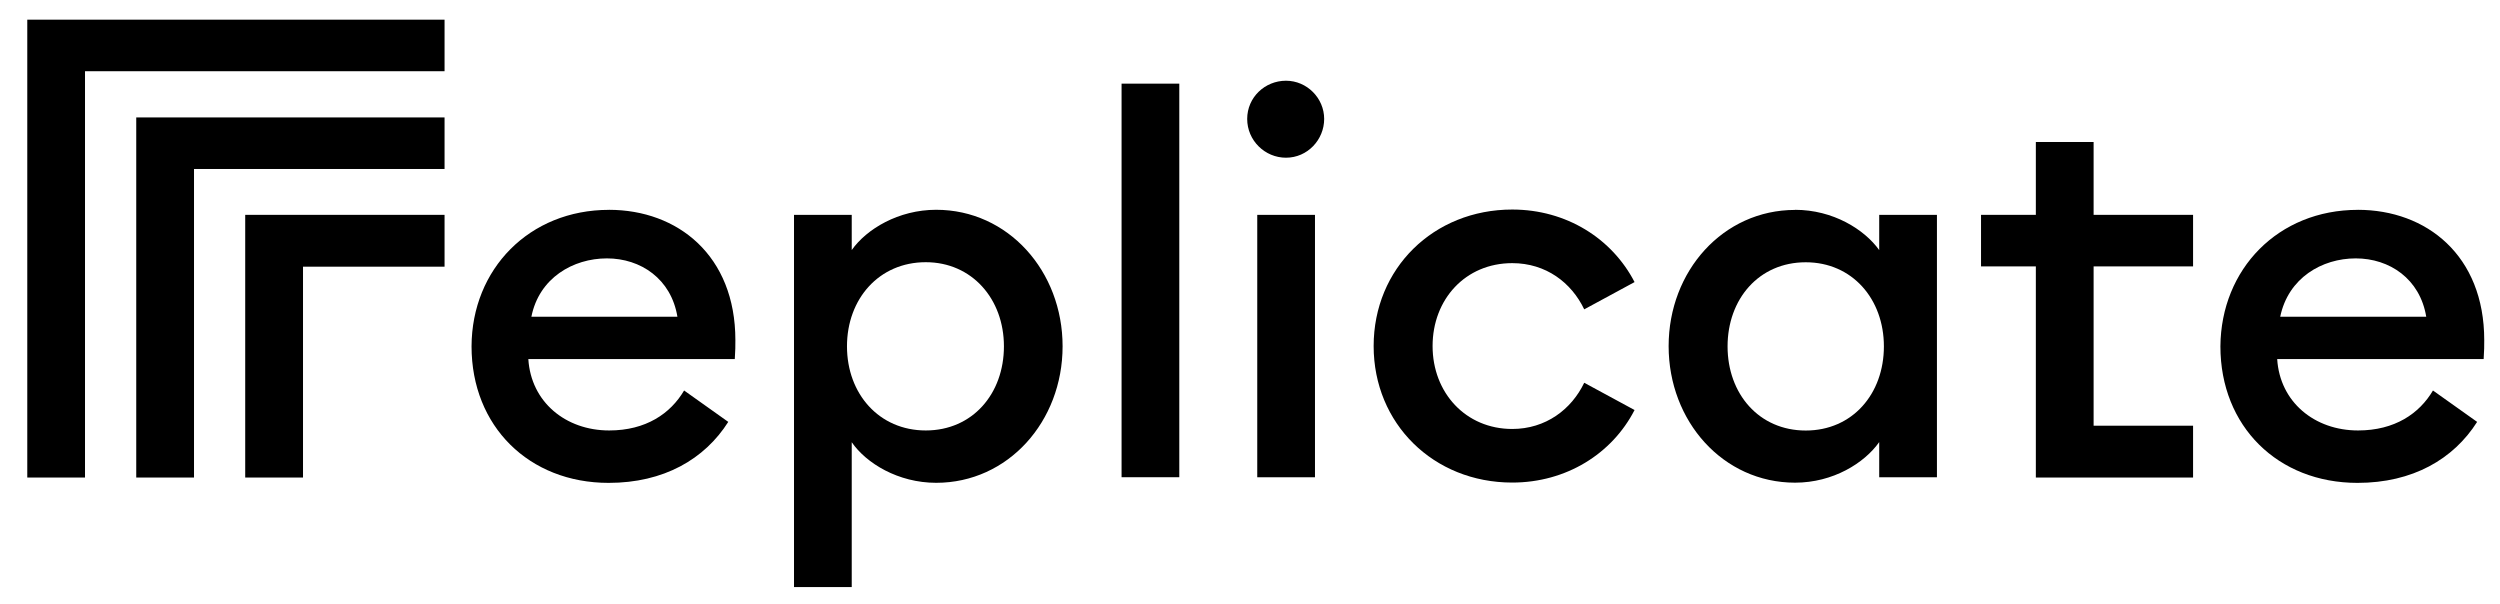
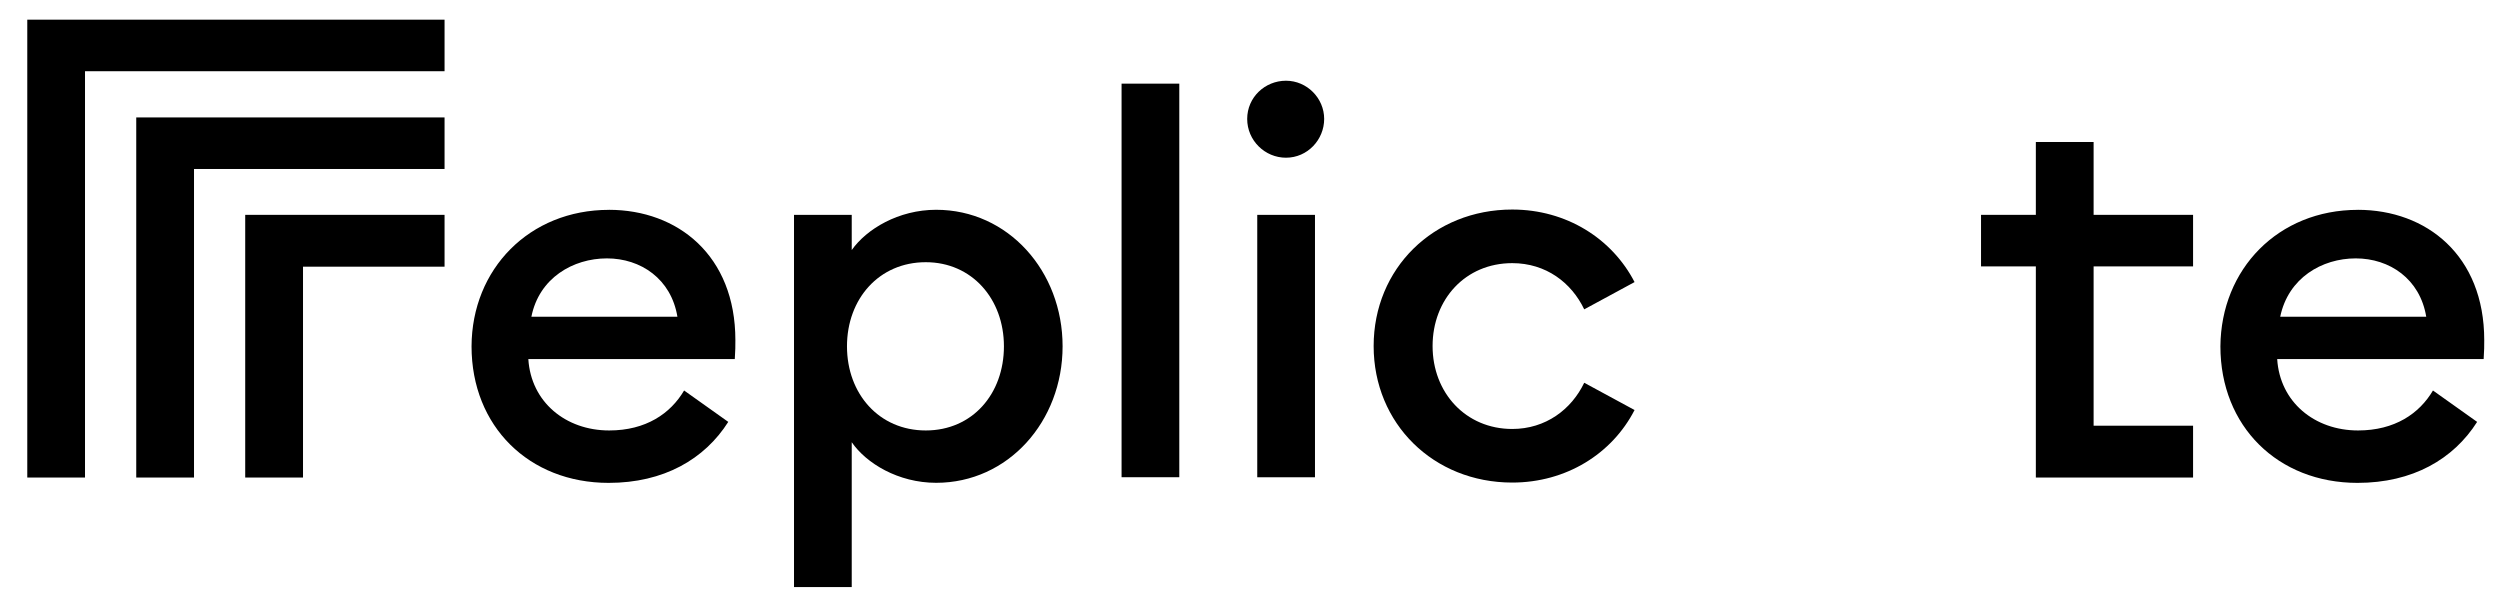
<svg xmlns="http://www.w3.org/2000/svg" id="body_1" width="828" height="200">
  <g transform="matrix(1.149 0 0 1.149 -67.81 -241.244)">
    <path d="M187.16 215.63L187.16 230.49L83.52 230.49L83.52 347.61L66.88 347.61L66.88 215.63L187.16 215.63L187.16 215.63" stroke="none" fill="#000000" fill-rule="nonzero" />
    <path d="M187.16 243.81L187.16 258.67L114.94 258.67L114.94 347.61L98.29 347.61L98.29 243.81L187.16 243.81L187.16 243.81" stroke="none" fill="#000000" fill-rule="nonzero" />
    <path d="M187.16 271.89L187.16 286.83L146.36 286.83L146.36 347.61L129.7 347.61L129.7 271.89L187.16 271.89L187.16 271.89" stroke="none" fill="#000000" fill-rule="nonzero" />
    <path d="M234.54 270.44C 254.35 270.44 270.99 283.58 270.99 308.01C 270.99 309.63 270.99 311 270.82 313.47L270.82 313.47L211.31 313.47C 212.08 325.85 222.07 334.04 234.62 334.04C 245.2 334.04 252.3 329.17 256.21 322.52L256.21 322.52L268.94 331.57C 262.11 342.33 250.34 349.15 234.46 349.15C 211.5 349.15 194.94 332.84 194.94 309.8C 195.02 287.52 211.58 270.45 234.56 270.45M212.19 301.26L254.28 301.26C 252.48 290.33 243.7 284.44 233.96 284.44C 224.22 284.44 214.41 290.07 212.19 301.26" stroke="none" fill="#000000" fill-rule="nonzero" />
    <path d="M287.89 271.89L304.53 271.89L304.53 282.04C 308.8 275.98 318.02 270.43 328.86 270.43C 349.61 270.43 365.31 288.11 365.31 309.78C 365.31 331.45 349.6 349.13 328.86 349.13C 317.93 349.13 308.71 343.5 304.53 337.43L304.53 337.43L304.53 379.18L287.89 379.18L287.89 271.88L287.89 271.89zM325.87 285.54C 312.38 285.54 303.16 296.12 303.16 309.79C 303.16 323.46 312.39 334.04 325.87 334.04C 339.35 334.04 348.4 323.46 348.4 309.79C 348.4 296.12 339.17 285.54 325.87 285.54" stroke="none" fill="#000000" fill-rule="nonzero" />
    <path d="M382.31 234.07L398.95 234.07L398.95 347.52L382.31 347.52z" stroke="none" fill="#000000" fill-rule="nonzero" />
    <path d="M429.7 255.42C 423.64 255.42 418.52 250.47 418.52 244.24C 418.52 238.01 423.64 233.23 429.7 233.23C 435.76 233.23 440.71 238.26 440.71 244.24C 440.71 250.22 435.92 255.42 429.7 255.42L429.7 255.42L429.7 255.42zM421.42 271.89L438.06 271.89L438.06 347.53L421.42 347.53L421.42 271.89z" stroke="none" fill="#000000" fill-rule="nonzero" />
    <path d="M494.92 349.06C 472.21 349.06 454.97 332.07 454.97 309.71C 454.97 287.35 472.22 270.36 494.92 270.36C 510.54 270.36 523.69 278.73 530.18 291.27L530.18 291.27L515.67 299.13C 512 291.45 504.66 285.81 494.92 285.81C 481.43 285.81 471.96 296.23 471.96 309.71C 471.96 323.19 481.52 333.61 494.92 333.61C 504.56 333.61 511.99 327.98 515.67 320.29L515.67 320.29L530.18 328.15C 523.69 340.78 510.45 349.06 494.92 349.06" stroke="none" fill="#000000" fill-rule="nonzero" />
-     <path d="M576.45 270.44C 587.38 270.44 596.42 276.07 600.7 282.05L600.7 282.05L600.7 271.9L617.34 271.9L617.34 347.54L600.7 347.54L600.7 337.39C 596.43 343.45 587.38 349.09 576.45 349.09C 555.7 349.09 540 331.41 540 309.74C 540 288.07 555.71 270.47 576.45 270.47M579.52 285.56C 566.03 285.56 556.99 296.14 556.99 309.81C 556.99 323.48 566.04 334.06 579.52 334.06C 593 334.06 602.05 323.48 602.05 309.81C 602.05 296.14 592.92 285.56 579.52 285.56" stroke="none" fill="#000000" fill-rule="nonzero" />
    <path d="M645.85 347.61L645.85 286.75L630.05 286.75L630.05 271.89L645.85 271.89L645.85 250.89L662.5 250.89L662.5 271.89L691.17 271.89L691.17 286.75L662.5 286.75L662.5 332.67L691.17 332.67L691.17 347.61L645.85 347.61L645.85 347.61" stroke="none" fill="#000000" fill-rule="nonzero" />
    <path d="M738.65 270.44C 758.46 270.44 775.1 283.58 775.1 308.01C 775.1 309.63 775.1 311 774.93 313.47L774.93 313.47L715.42 313.47C 716.19 325.85 726.18 334.04 738.73 334.04C 749.31 334.04 756.41 329.17 760.32 322.52L760.32 322.52L773.05 331.57C 766.22 342.33 754.45 349.15 738.57 349.15C 715.61 349.15 699.05 332.84 699.05 309.8C 699.22 287.52 715.69 270.45 738.67 270.45M716.29 301.26L758.38 301.26C 756.58 290.33 747.8 284.44 738.06 284.44C 728.32 284.44 718.6 290.07 716.29 301.26" stroke="none" fill="#000000" fill-rule="nonzero" />
  </g>
</svg>